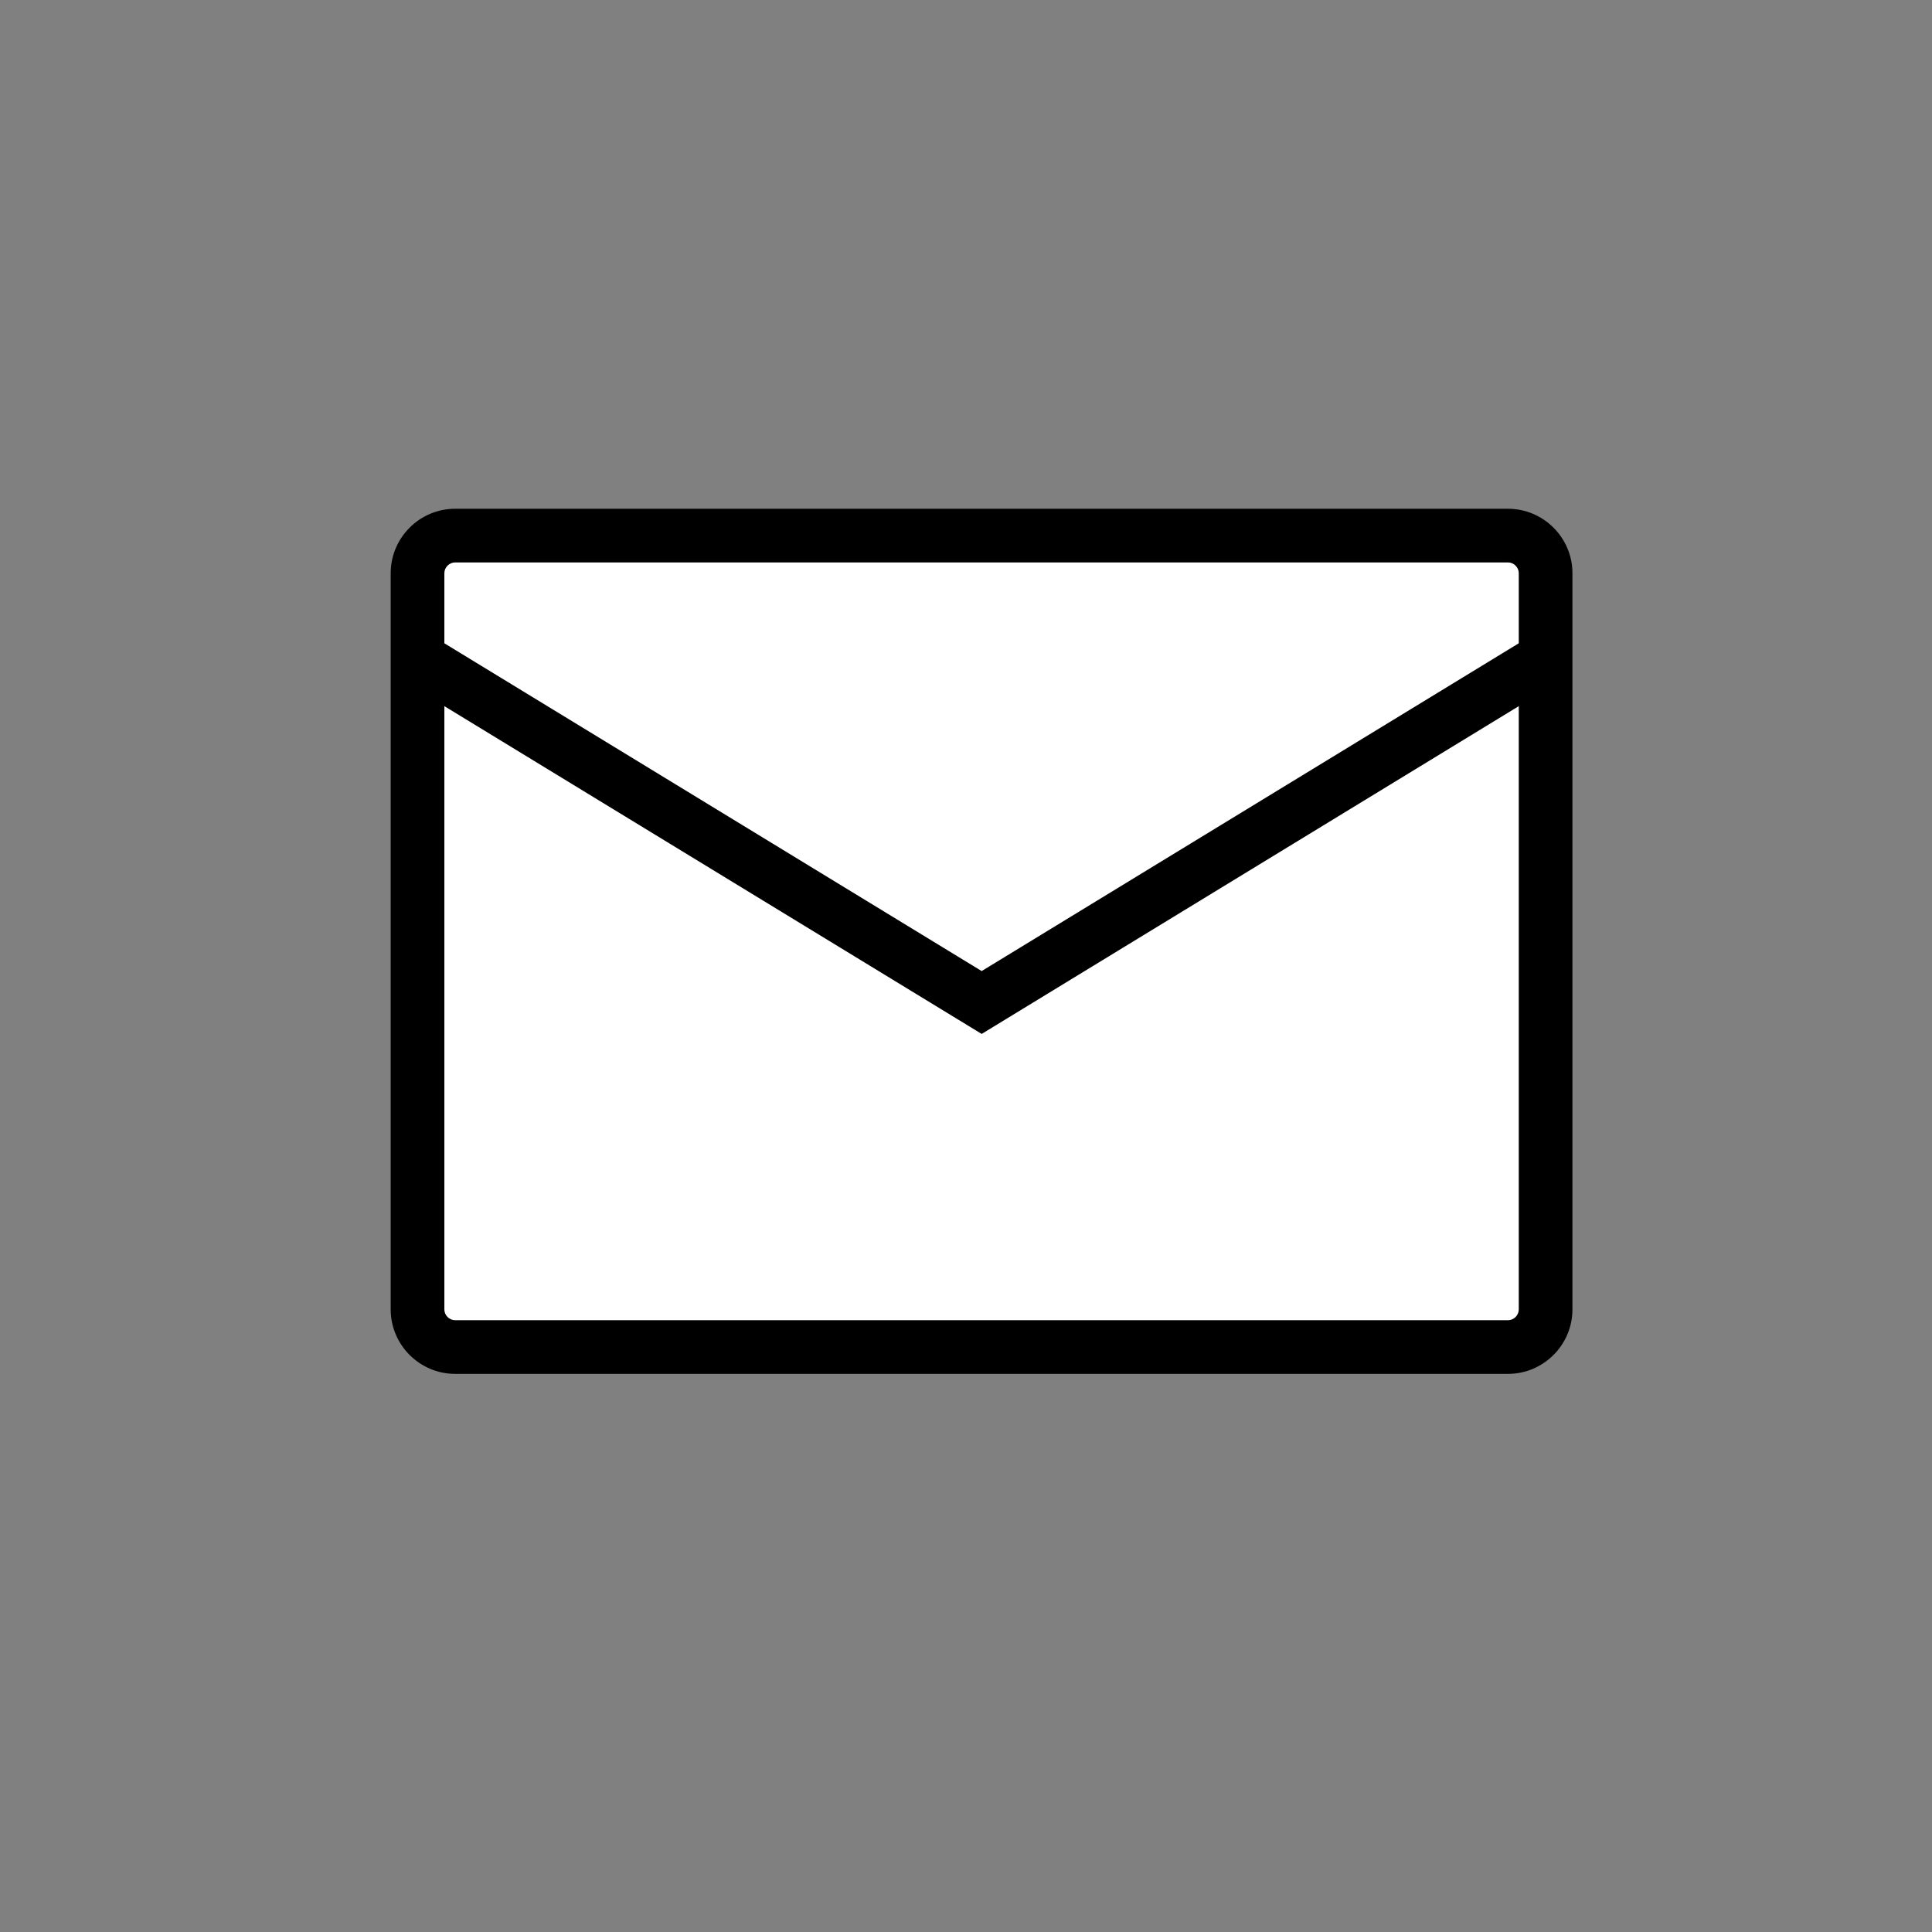
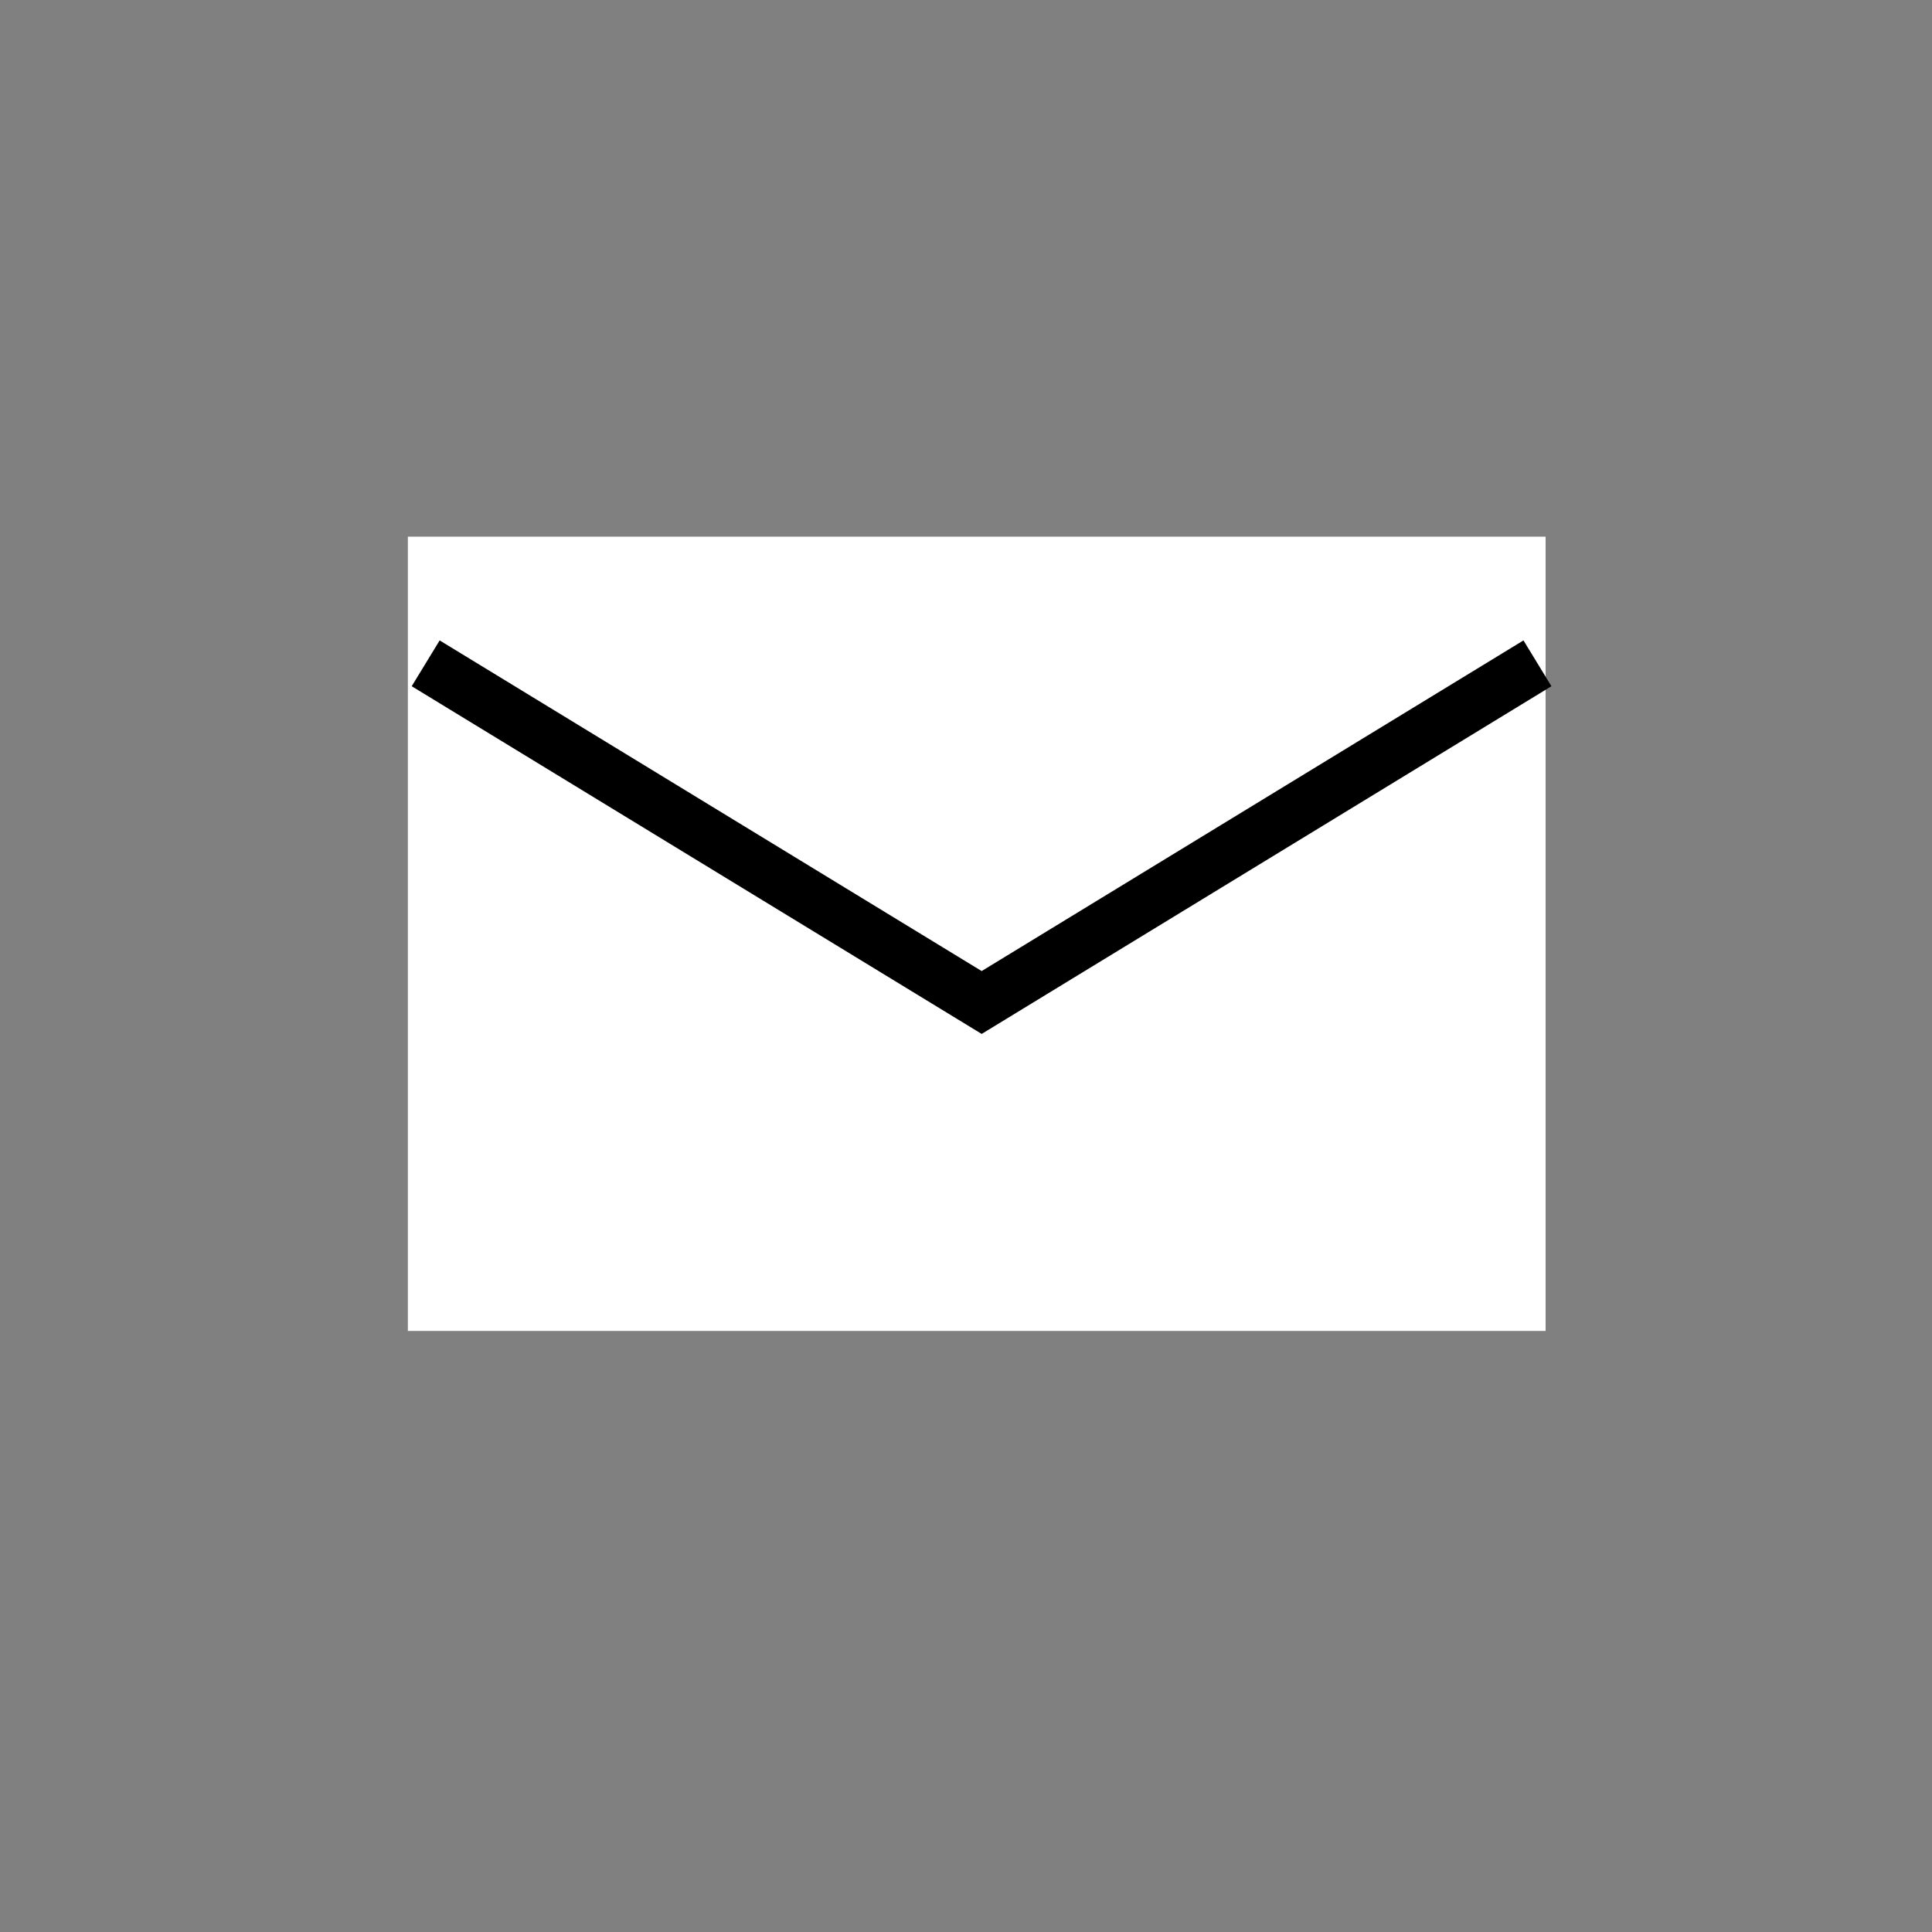
<svg xmlns="http://www.w3.org/2000/svg" version="1.1" id="レイヤー_1" x="0px" y="0px" viewBox="0 0 90 90" style="enable-background:new 0 0 90 90;" xml:space="preserve">
  <rect x="0" y="0" width="90" height="90" fill="#808080" stroke="none" />
  <style type="text/css">
	.st0{fill:#FFFFFF;}
	.st1{fill:none;stroke:#000000;stroke-width:2.5;stroke-miterlimit:10;}
</style>
  <g>
    <rect x="19" y="25" class="st0" width="53" height="37" />
    <g>
-       <path d="M70.25,26.2c0.27,0,0.5,0.23,0.5,0.5V61c0,0.27-0.23,0.5-0.5,0.5H21.2c-0.27,0-0.5-0.23-0.5-0.5V26.7    c0-0.27,0.23-0.5,0.5-0.5H70.25 M70.25,23.7H21.2c-1.65,0-3,1.35-3,3V61c0,1.65,1.35,3,3,3h49.05c1.65,0,3-1.35,3-3V26.7    C73.25,25.05,71.9,23.7,70.25,23.7L70.25,23.7z" />
-     </g>
+       </g>
    <polyline class="st1" points="71.62,30.9 45.73,46.7 19.83,30.9  " />
  </g>
</svg>